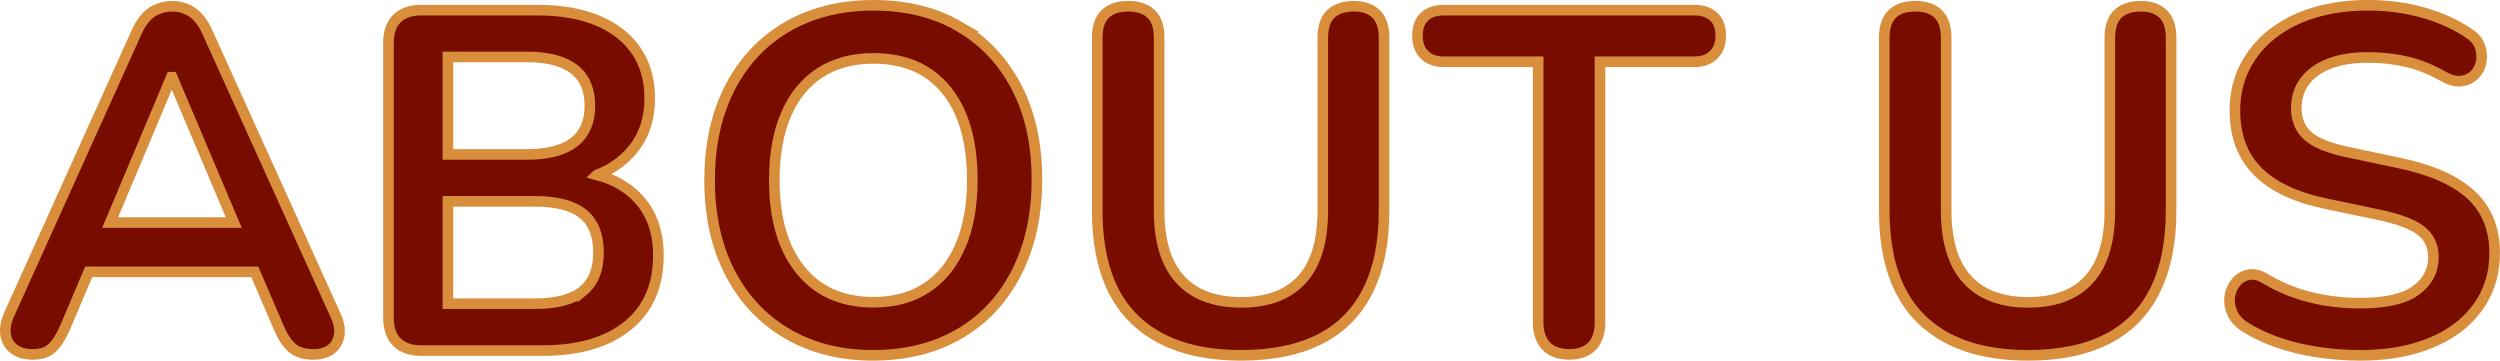
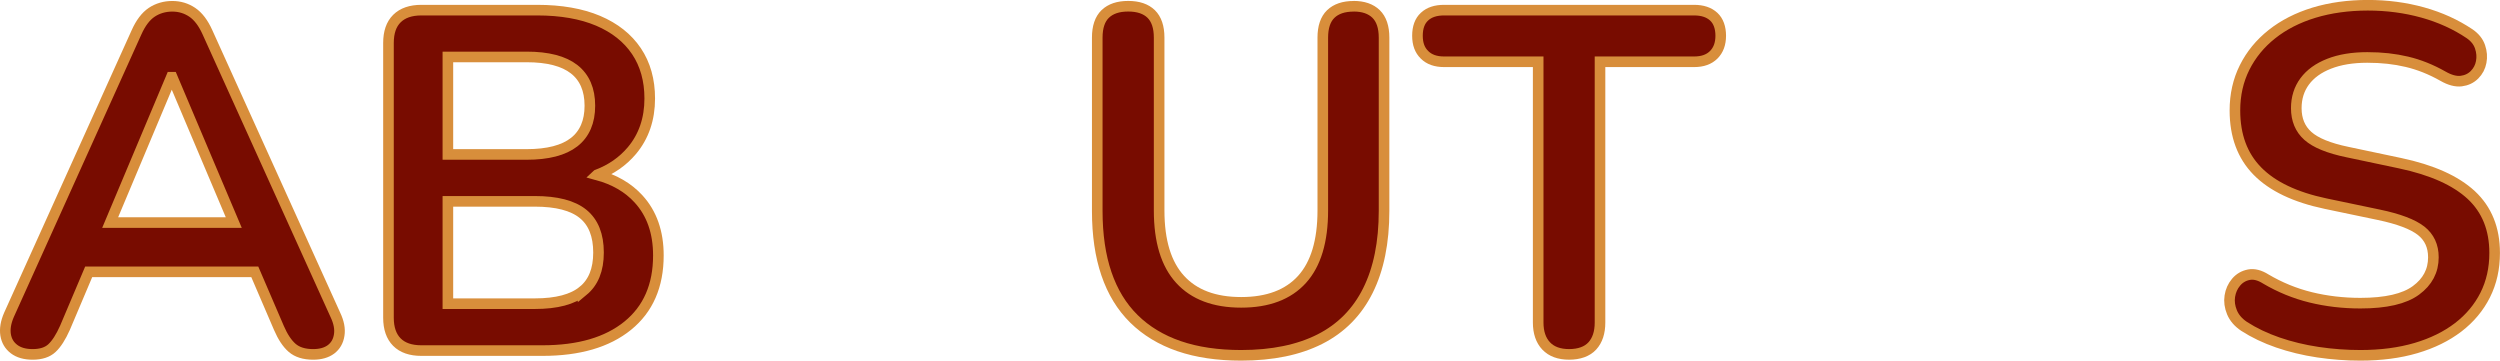
<svg xmlns="http://www.w3.org/2000/svg" id="Layer_2" data-name="Layer 2" viewBox="0 0 485.62 70.06">
  <defs>
    <style> .cls-1 { fill: #780c00; stroke: #d88e3b; stroke-width: 2.06px; } </style>
  </defs>
  <g id="Layer_1-2" data-name="Layer 1">
    <g>
      <path class="cls-1" d="m40.3,6.28c-.81-1.81-1.8-3.11-2.95-3.89-1.16-.78-2.45-1.17-3.89-1.17s-2.83.39-3.99,1.17c-1.16.78-2.14,2.08-2.95,3.89L1.75,61.15c-.63,1.44-.84,2.74-.66,3.89.19,1.16.73,2.08,1.64,2.77.91.69,2.11,1.03,3.61,1.03,1.63,0,2.88-.41,3.75-1.22.87-.81,1.72-2.12,2.53-3.94l4.61-10.88h32.26l4.68,10.88c.75,1.75,1.61,3.05,2.58,3.89.97.84,2.33,1.27,4.08,1.27,1.44,0,2.59-.33,3.47-.98.87-.66,1.41-1.58,1.59-2.77.19-1.19-.06-2.5-.75-3.94L40.3,6.28Zm-7.03,8.72h.19l11.95,28.23h-24.01l11.87-28.23Z" />
      <path class="cls-1" d="m115.99,33.96c2.74-1.04,4.99-2.61,6.75-4.7,2.31-2.75,3.47-6.13,3.47-10.13,0-3.56-.86-6.63-2.58-9.19-1.72-2.56-4.21-4.53-7.46-5.91-3.25-1.37-7.19-2.06-11.82-2.06h-22.51c-2.06,0-3.64.55-4.74,1.64s-1.64,2.67-1.64,4.74v53.37c0,2.06.55,3.64,1.64,4.74,1.09,1.09,2.67,1.64,4.74,1.64h23.54c7.07,0,12.58-1.61,16.55-4.83,3.97-3.22,5.96-7.77,5.96-13.65,0-4.5-1.28-8.16-3.85-10.97-2.03-2.23-4.73-3.78-8.06-4.68Zm-28.99-22.9h15.29c4.13,0,7.21.8,9.24,2.39,2.03,1.59,3.05,3.96,3.05,7.08s-1.02,5.49-3.05,7.08c-2.03,1.59-5.11,2.39-9.24,2.39h-15.29V11.06Zm26.26,45.44c-2,1.66-5.13,2.49-9.38,2.49h-16.88v-19.88h16.88c4.25,0,7.38.81,9.38,2.44,2,1.63,3,4.13,3,7.5s-1,5.8-3,7.46Z" />
-       <path class="cls-1" d="m186.43,5.2c-4.75-2.78-10.35-4.17-16.79-4.17-4.82,0-9.18.8-13.08,2.39-3.91,1.59-7.25,3.88-10.04,6.85-2.78,2.97-4.92,6.53-6.43,10.69-1.5,4.16-2.25,8.83-2.25,14.02,0,6.88,1.31,12.87,3.94,17.96,2.63,5.1,6.33,9.05,11.11,11.86,4.78,2.81,10.36,4.22,16.74,4.22,4.81,0,9.18-.8,13.08-2.39,3.91-1.59,7.25-3.89,10.04-6.89,2.78-3,4.92-6.6,6.42-10.79,1.5-4.19,2.25-8.88,2.25-14.07,0-6.88-1.31-12.85-3.94-17.91-2.63-5.06-6.32-8.99-11.07-11.77Zm.14,42.54c-1.53,3.56-3.72,6.28-6.57,8.16-2.85,1.88-6.3,2.81-10.36,2.81-6.07,0-10.79-2.09-14.16-6.28-3.38-4.19-5.07-10-5.07-17.45,0-5,.77-9.27,2.3-12.8,1.53-3.53,3.74-6.22,6.61-8.07,2.88-1.84,6.31-2.77,10.32-2.77,6.13,0,10.86,2.06,14.21,6.19,3.34,4.13,5.02,9.94,5.02,17.45,0,4.94-.77,9.19-2.3,12.76Z" />
      <path class="cls-1" d="m262.96,1.22c-1.94,0-3.42.5-4.46,1.5-1.03,1-1.55,2.53-1.55,4.6v33.58c0,5.94-1.35,10.4-4.03,13.37-2.69,2.97-6.63,4.46-11.82,4.46s-9.14-1.48-11.86-4.46c-2.72-2.97-4.08-7.42-4.08-13.37V7.31c0-2.06-.52-3.59-1.55-4.6-1.03-1-2.52-1.5-4.46-1.5s-3.42.5-4.46,1.5c-1.03,1-1.55,2.53-1.55,4.6v33.67c0,4.63.59,8.69,1.78,12.19,1.19,3.5,2.97,6.42,5.35,8.77,2.38,2.34,5.3,4.11,8.77,5.3s7.49,1.78,12.05,1.78c6.06,0,11.16-1.05,15.29-3.14,4.13-2.09,7.24-5.24,9.33-9.43,2.09-4.19,3.14-9.35,3.14-15.48V7.31c0-2.06-.52-3.59-1.55-4.6-1.03-1-2.49-1.5-4.36-1.5Z" />
      <path class="cls-1" d="m329.08,1.97h-48.58c-1.63,0-2.89.42-3.8,1.27-.91.84-1.36,2.08-1.36,3.7s.45,2.8,1.36,3.7c.91.91,2.17,1.36,3.8,1.36h18.29v50.65c0,1.94.52,3.46,1.55,4.55s2.52,1.64,4.46,1.64,3.5-.55,4.5-1.64c1-1.09,1.5-2.61,1.5-4.55V12h18.29c1.63,0,2.89-.45,3.8-1.36.91-.91,1.36-2.14,1.36-3.7s-.45-2.86-1.36-3.7c-.91-.84-2.17-1.27-3.8-1.27Z" />
-       <path class="cls-1" d="m415.84,1.22c-1.94,0-3.42.5-4.46,1.5-1.03,1-1.55,2.53-1.55,4.6v33.58c0,5.94-1.35,10.4-4.03,13.37-2.69,2.97-6.63,4.46-11.82,4.46s-9.14-1.48-11.86-4.46c-2.72-2.97-4.08-7.42-4.08-13.37V7.31c0-2.06-.52-3.59-1.55-4.6-1.03-1-2.52-1.5-4.46-1.5s-3.42.5-4.46,1.5c-1.03,1-1.55,2.53-1.55,4.6v33.67c0,4.63.59,8.69,1.78,12.19,1.19,3.5,2.97,6.42,5.35,8.77,2.38,2.34,5.3,4.11,8.77,5.3s7.49,1.78,12.05,1.78c6.06,0,11.16-1.05,15.29-3.14,4.13-2.09,7.24-5.24,9.33-9.43,2.09-4.19,3.14-9.35,3.14-15.48V7.31c0-2.06-.52-3.59-1.55-4.6-1.03-1-2.49-1.5-4.36-1.5Z" />
      <path class="cls-1" d="m480.04,37.89c-3.03-2.81-7.64-4.88-13.83-6.19l-10.22-2.16c-3.63-.75-6.19-1.8-7.69-3.14-1.5-1.34-2.25-3.14-2.25-5.39,0-2,.55-3.74,1.64-5.21,1.09-1.47,2.67-2.61,4.74-3.42,2.06-.81,4.53-1.22,7.41-1.22s5.31.28,7.69.84c2.38.56,4.72,1.5,7.03,2.81,1.31.75,2.49,1.06,3.52.94,1.03-.13,1.89-.53,2.58-1.22.69-.69,1.13-1.52,1.31-2.49.19-.97.11-1.95-.23-2.95-.34-1-1.02-1.84-2.02-2.53-2.69-1.81-5.72-3.19-9.1-4.13-3.38-.94-6.94-1.41-10.69-1.41s-7.3.49-10.46,1.45c-3.16.97-5.88,2.36-8.16,4.17-2.28,1.81-4.05,3.97-5.3,6.47-1.25,2.5-1.88,5.28-1.88,8.35,0,4.88,1.45,8.8,4.36,11.77,2.91,2.97,7.33,5.08,13.27,6.33l10.32,2.16c3.88.81,6.61,1.85,8.21,3.1,1.59,1.25,2.39,2.97,2.39,5.16,0,2.63-1.13,4.77-3.38,6.42-2.25,1.66-5.85,2.49-10.79,2.49-3.38,0-6.6-.38-9.66-1.13-3.06-.75-5.97-1.94-8.72-3.56-1.19-.75-2.28-1.03-3.28-.84-1,.19-1.83.67-2.49,1.45-.66.78-1.06,1.69-1.22,2.72-.16,1.03-.02,2.08.42,3.14.44,1.06,1.22,1.97,2.34,2.72,1.94,1.25,4.13,2.3,6.57,3.14,2.44.84,5.03,1.47,7.78,1.88,2.75.41,5.5.61,8.25.61,4,0,7.6-.47,10.79-1.41,3.19-.94,5.92-2.28,8.21-4.03,2.28-1.75,4.03-3.85,5.25-6.28s1.83-5.16,1.83-8.16c0-4.69-1.52-8.44-4.55-11.26Z" />
    </g>
  </g>
</svg>